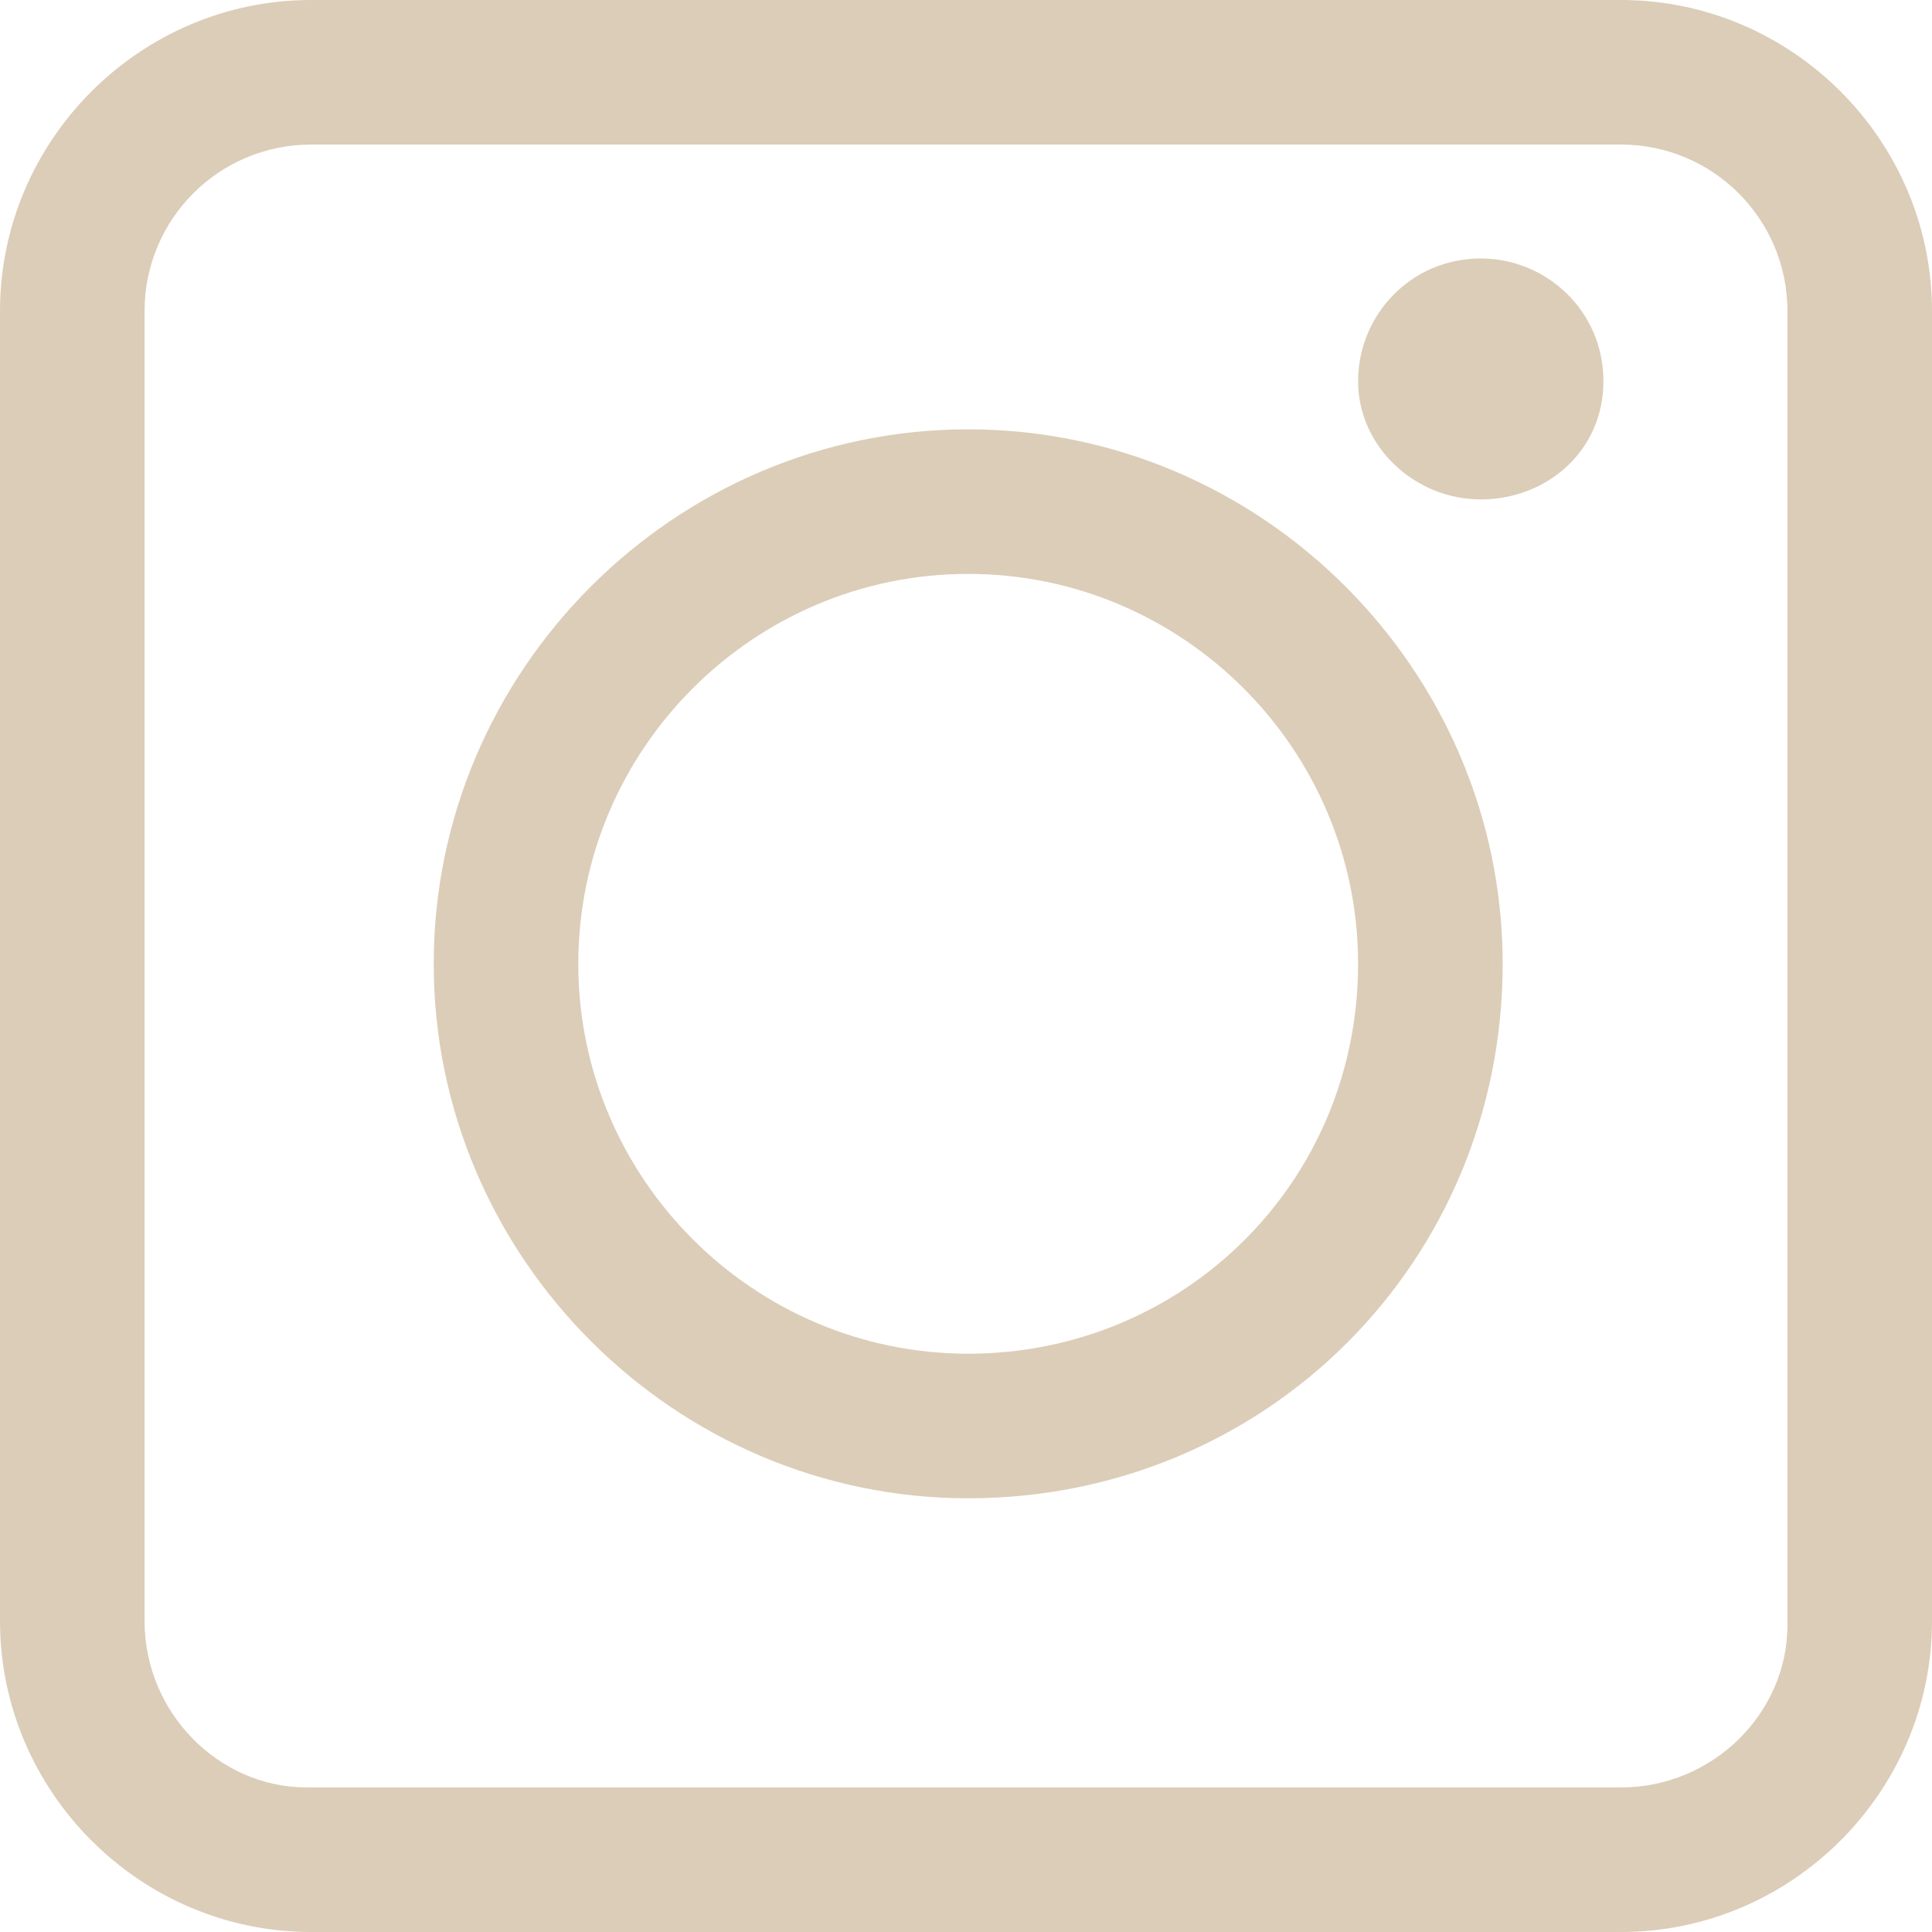
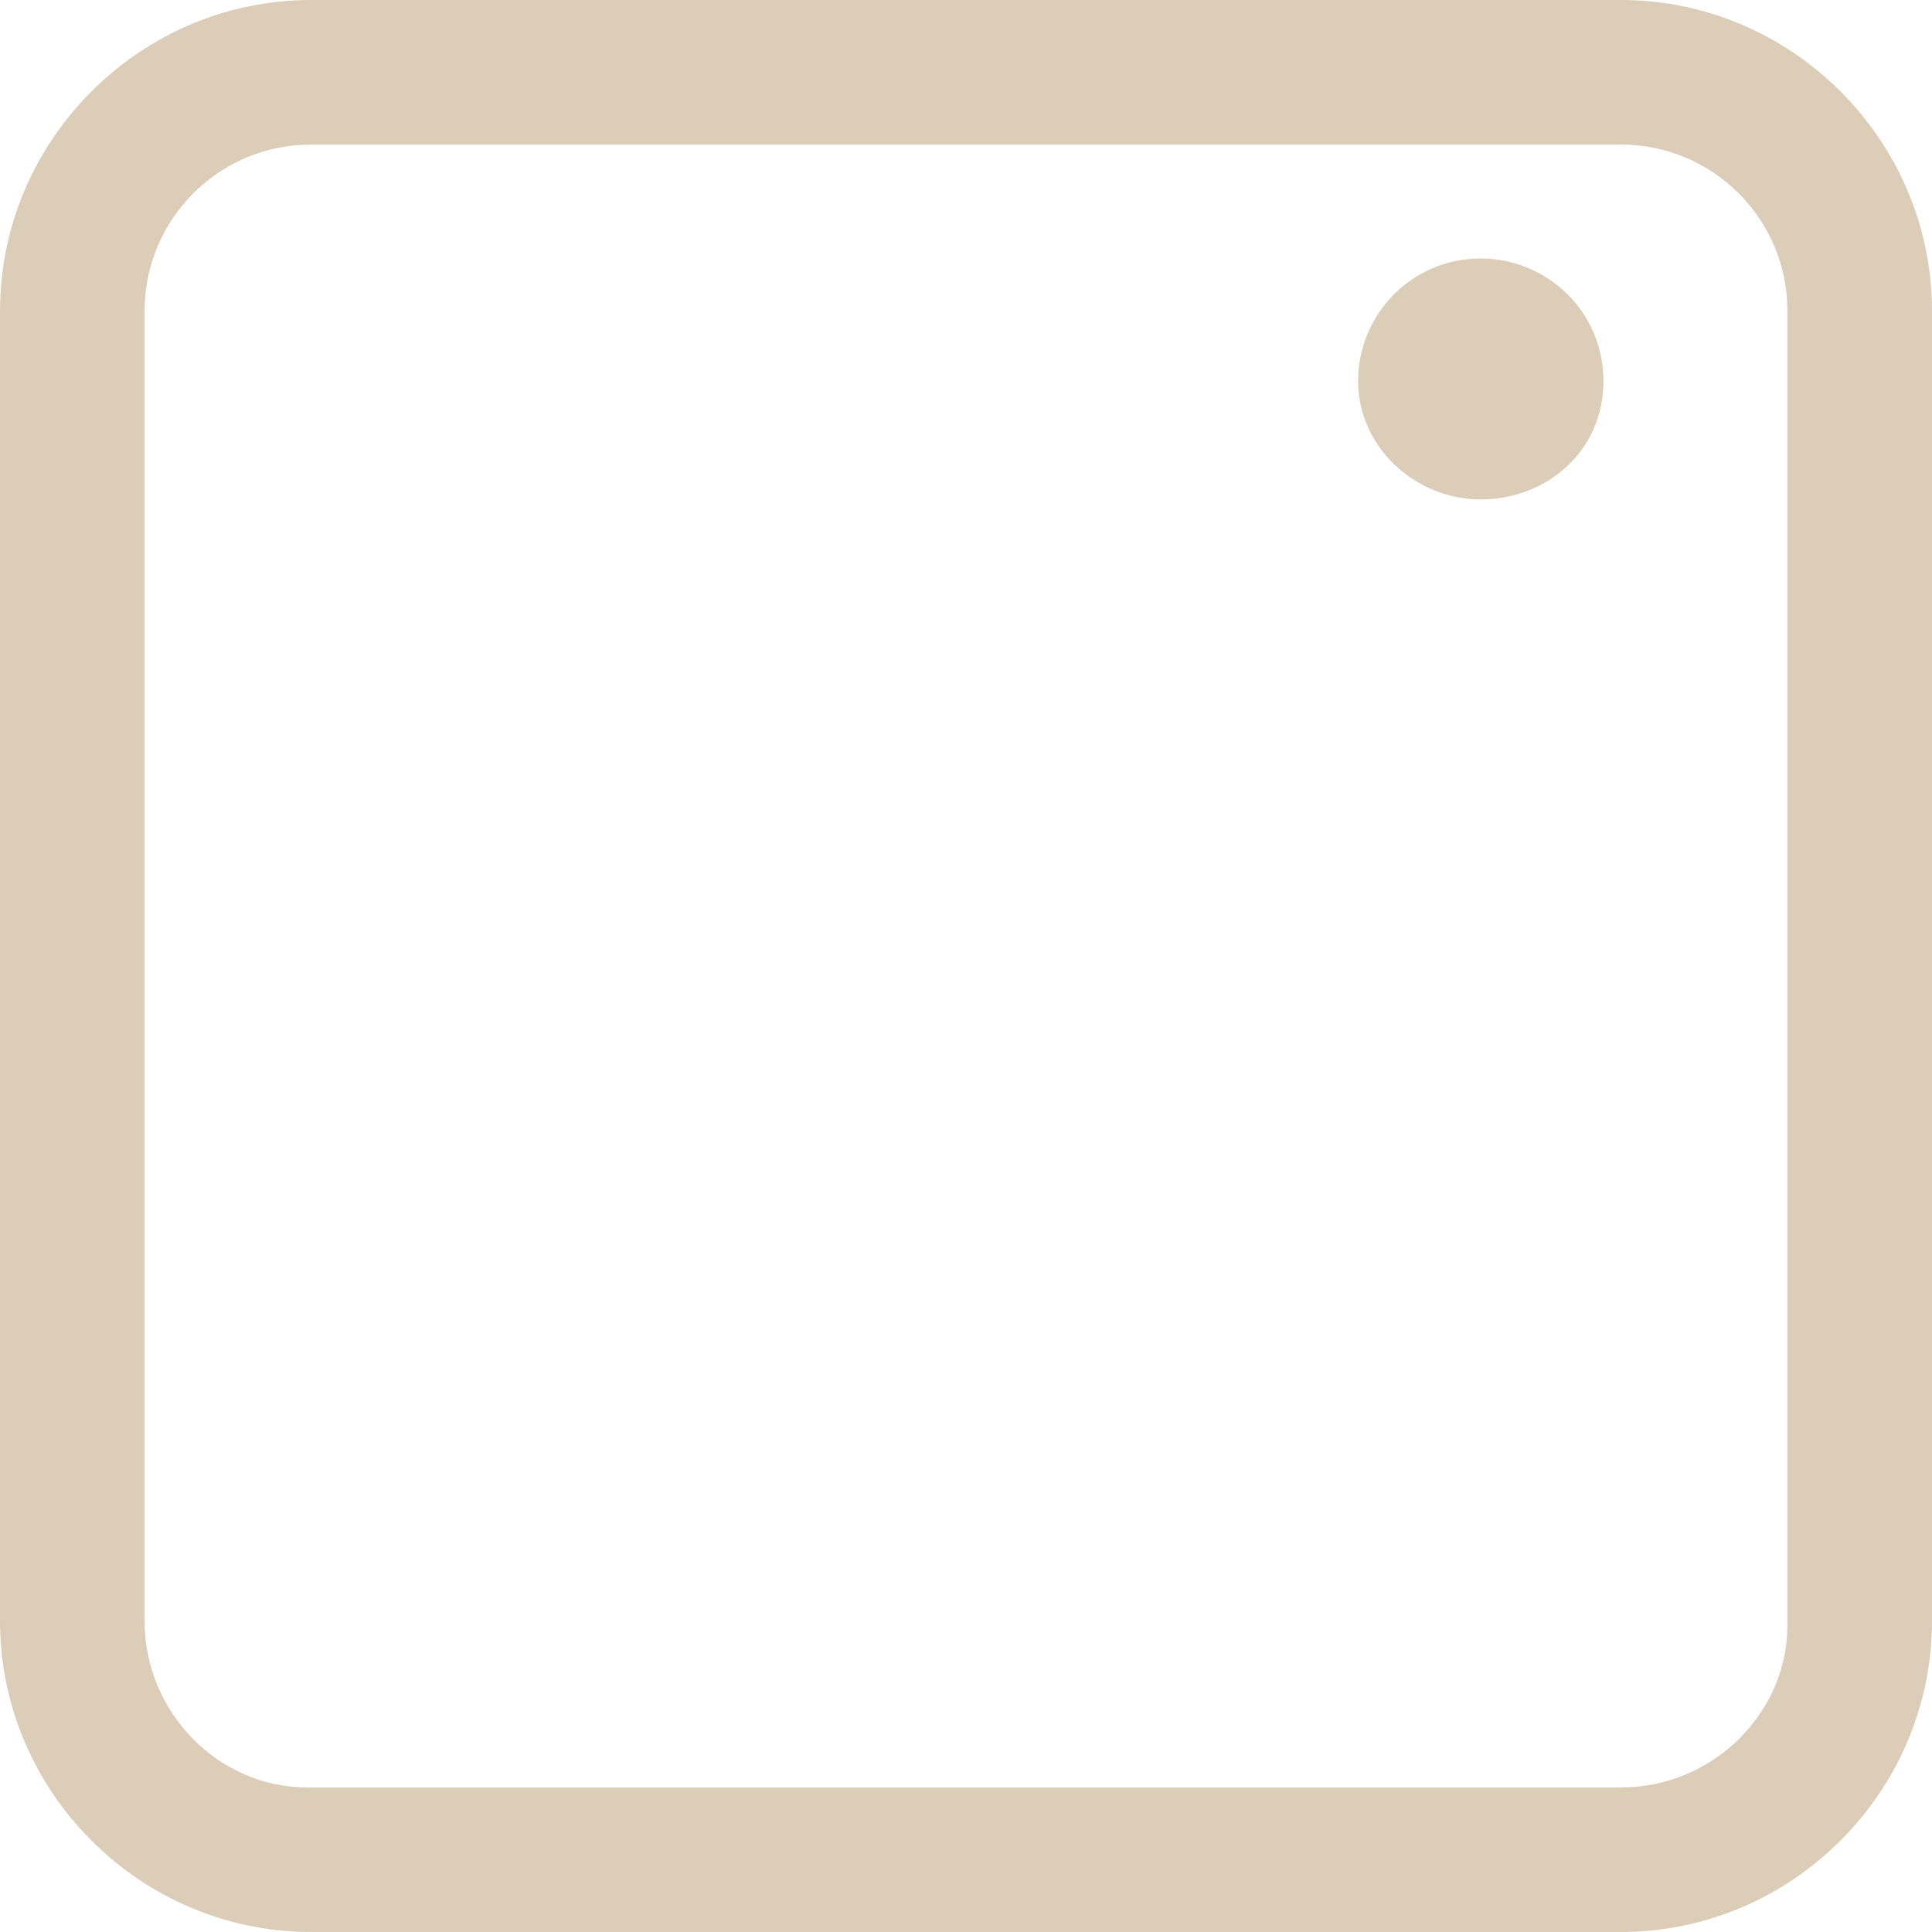
<svg xmlns="http://www.w3.org/2000/svg" version="1.1" id="Ebene_1" x="0px" y="0px" viewBox="0 0 44.1 44.1" style="enable-background:new 0 0 44.1 44.1;" xml:space="preserve">
  <style type="text/css">
	.st0{fill:#DCCDB8;}
</style>
  <g id="Ebene_2_00000071559663314521287470000013185952167409018508_">
    <g id="Ebene_1-2">
      <path class="st0" d="M7.1,44.1C3.2,44.1,0,40.9,0,37c0,0,0,0,0,0V7.1C0,3.2,3.2,0,7.1,0H37c3.9,0,7.1,3.2,7.1,7.1V37    c0,3.9-3.2,7.1-7.1,7.1L7.1,44.1z M7.1,3.3C5,3.3,3.3,5,3.3,7.1V37c0,2.1,1.7,3.8,3.7,3.8c0,0,0,0,0,0H37c2.1,0,3.8-1.7,3.8-3.7    c0,0,0,0,0,0V7.1c0-2.1-1.7-3.8-3.8-3.8c0,0,0,0,0,0L7.1,3.3z" />
      <path class="st0" d="M33.8,11.4c-1.5,0-2.8-1.2-2.8-2.7c0,0,0,0,0,0c0-1.5,1.2-2.8,2.8-2.8c1.5,0,2.8,1.2,2.8,2.8    S35.3,11.4,33.8,11.4L33.8,11.4L33.8,11.4z" />
-       <path class="st0" d="M22.1,34.2c-6.7,0-12.2-5.5-12.2-12.2c0-6.7,5.5-12.2,12.2-12.2c6.7,0,12.2,5.5,12.2,12.2    C34.3,28.8,28.9,34.2,22.1,34.2C22.1,34.2,22.1,34.2,22.1,34.2z M22.1,13.1c-4.9,0-8.9,4-8.9,8.9c0,4.9,4,8.9,8.9,8.9S31,27,31,22    c0,0,0,0,0,0C31,17.1,27,13.1,22.1,13.1z" />
    </g>
  </g>
</svg>